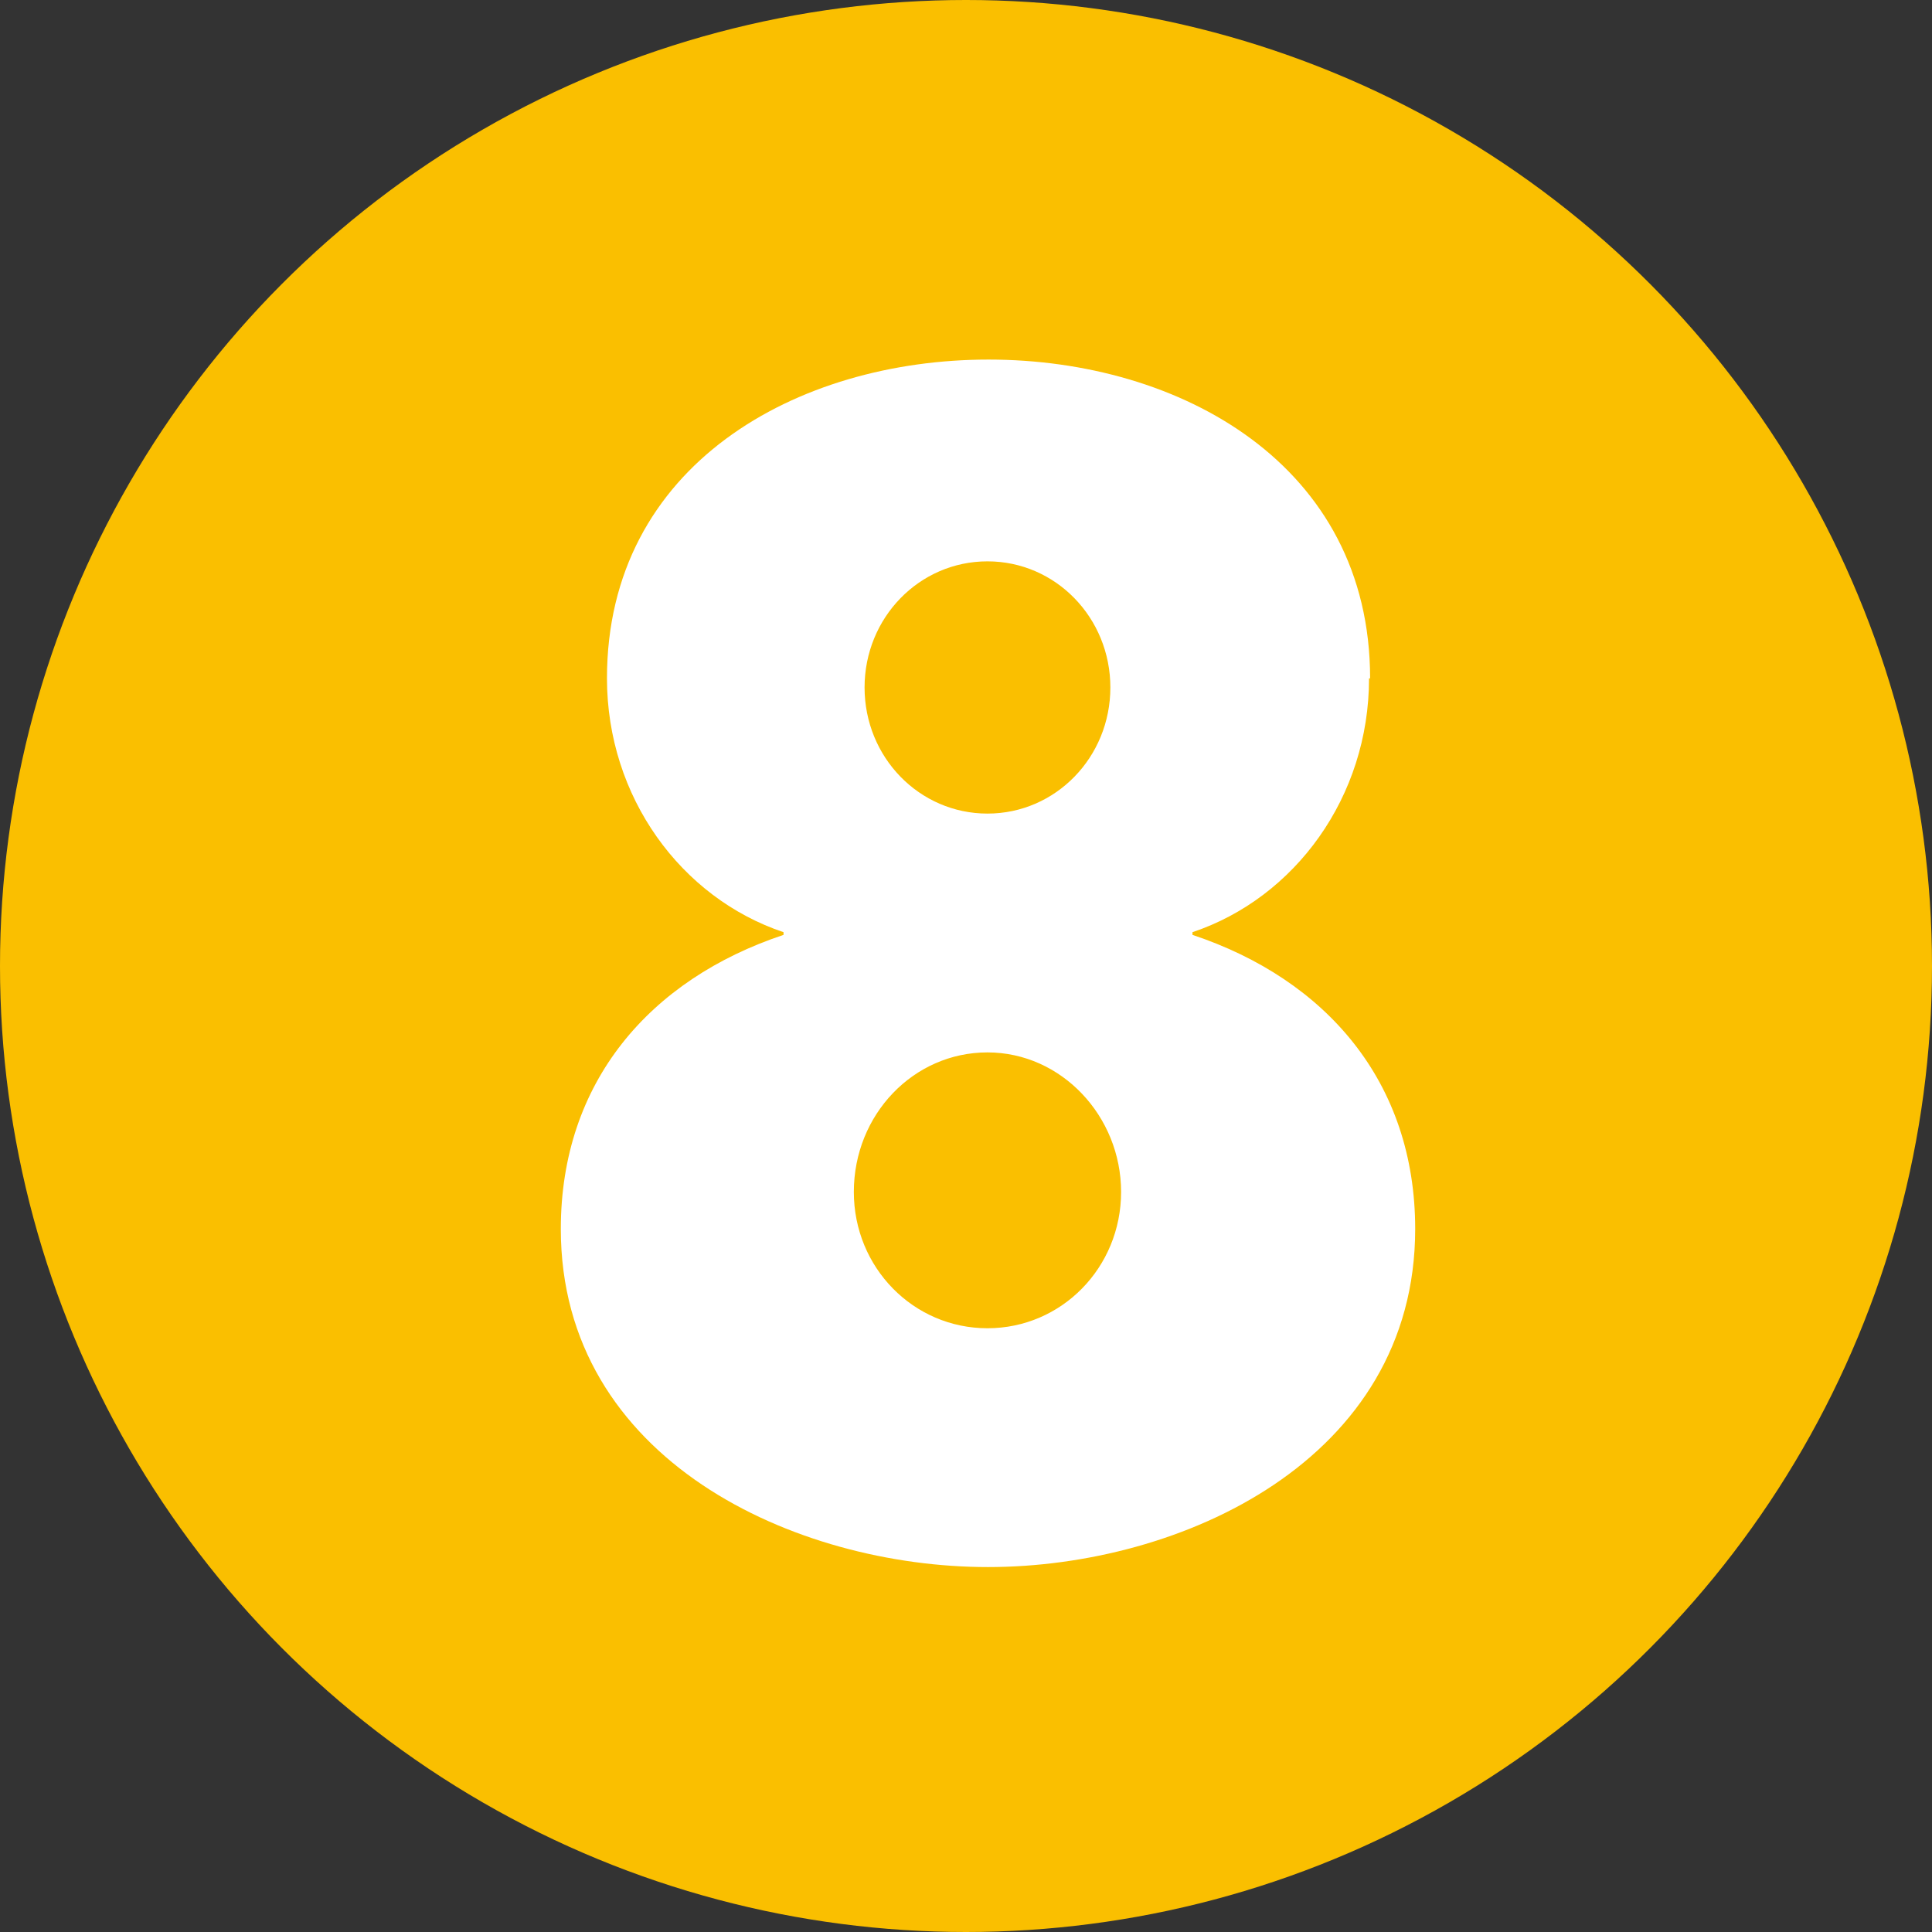
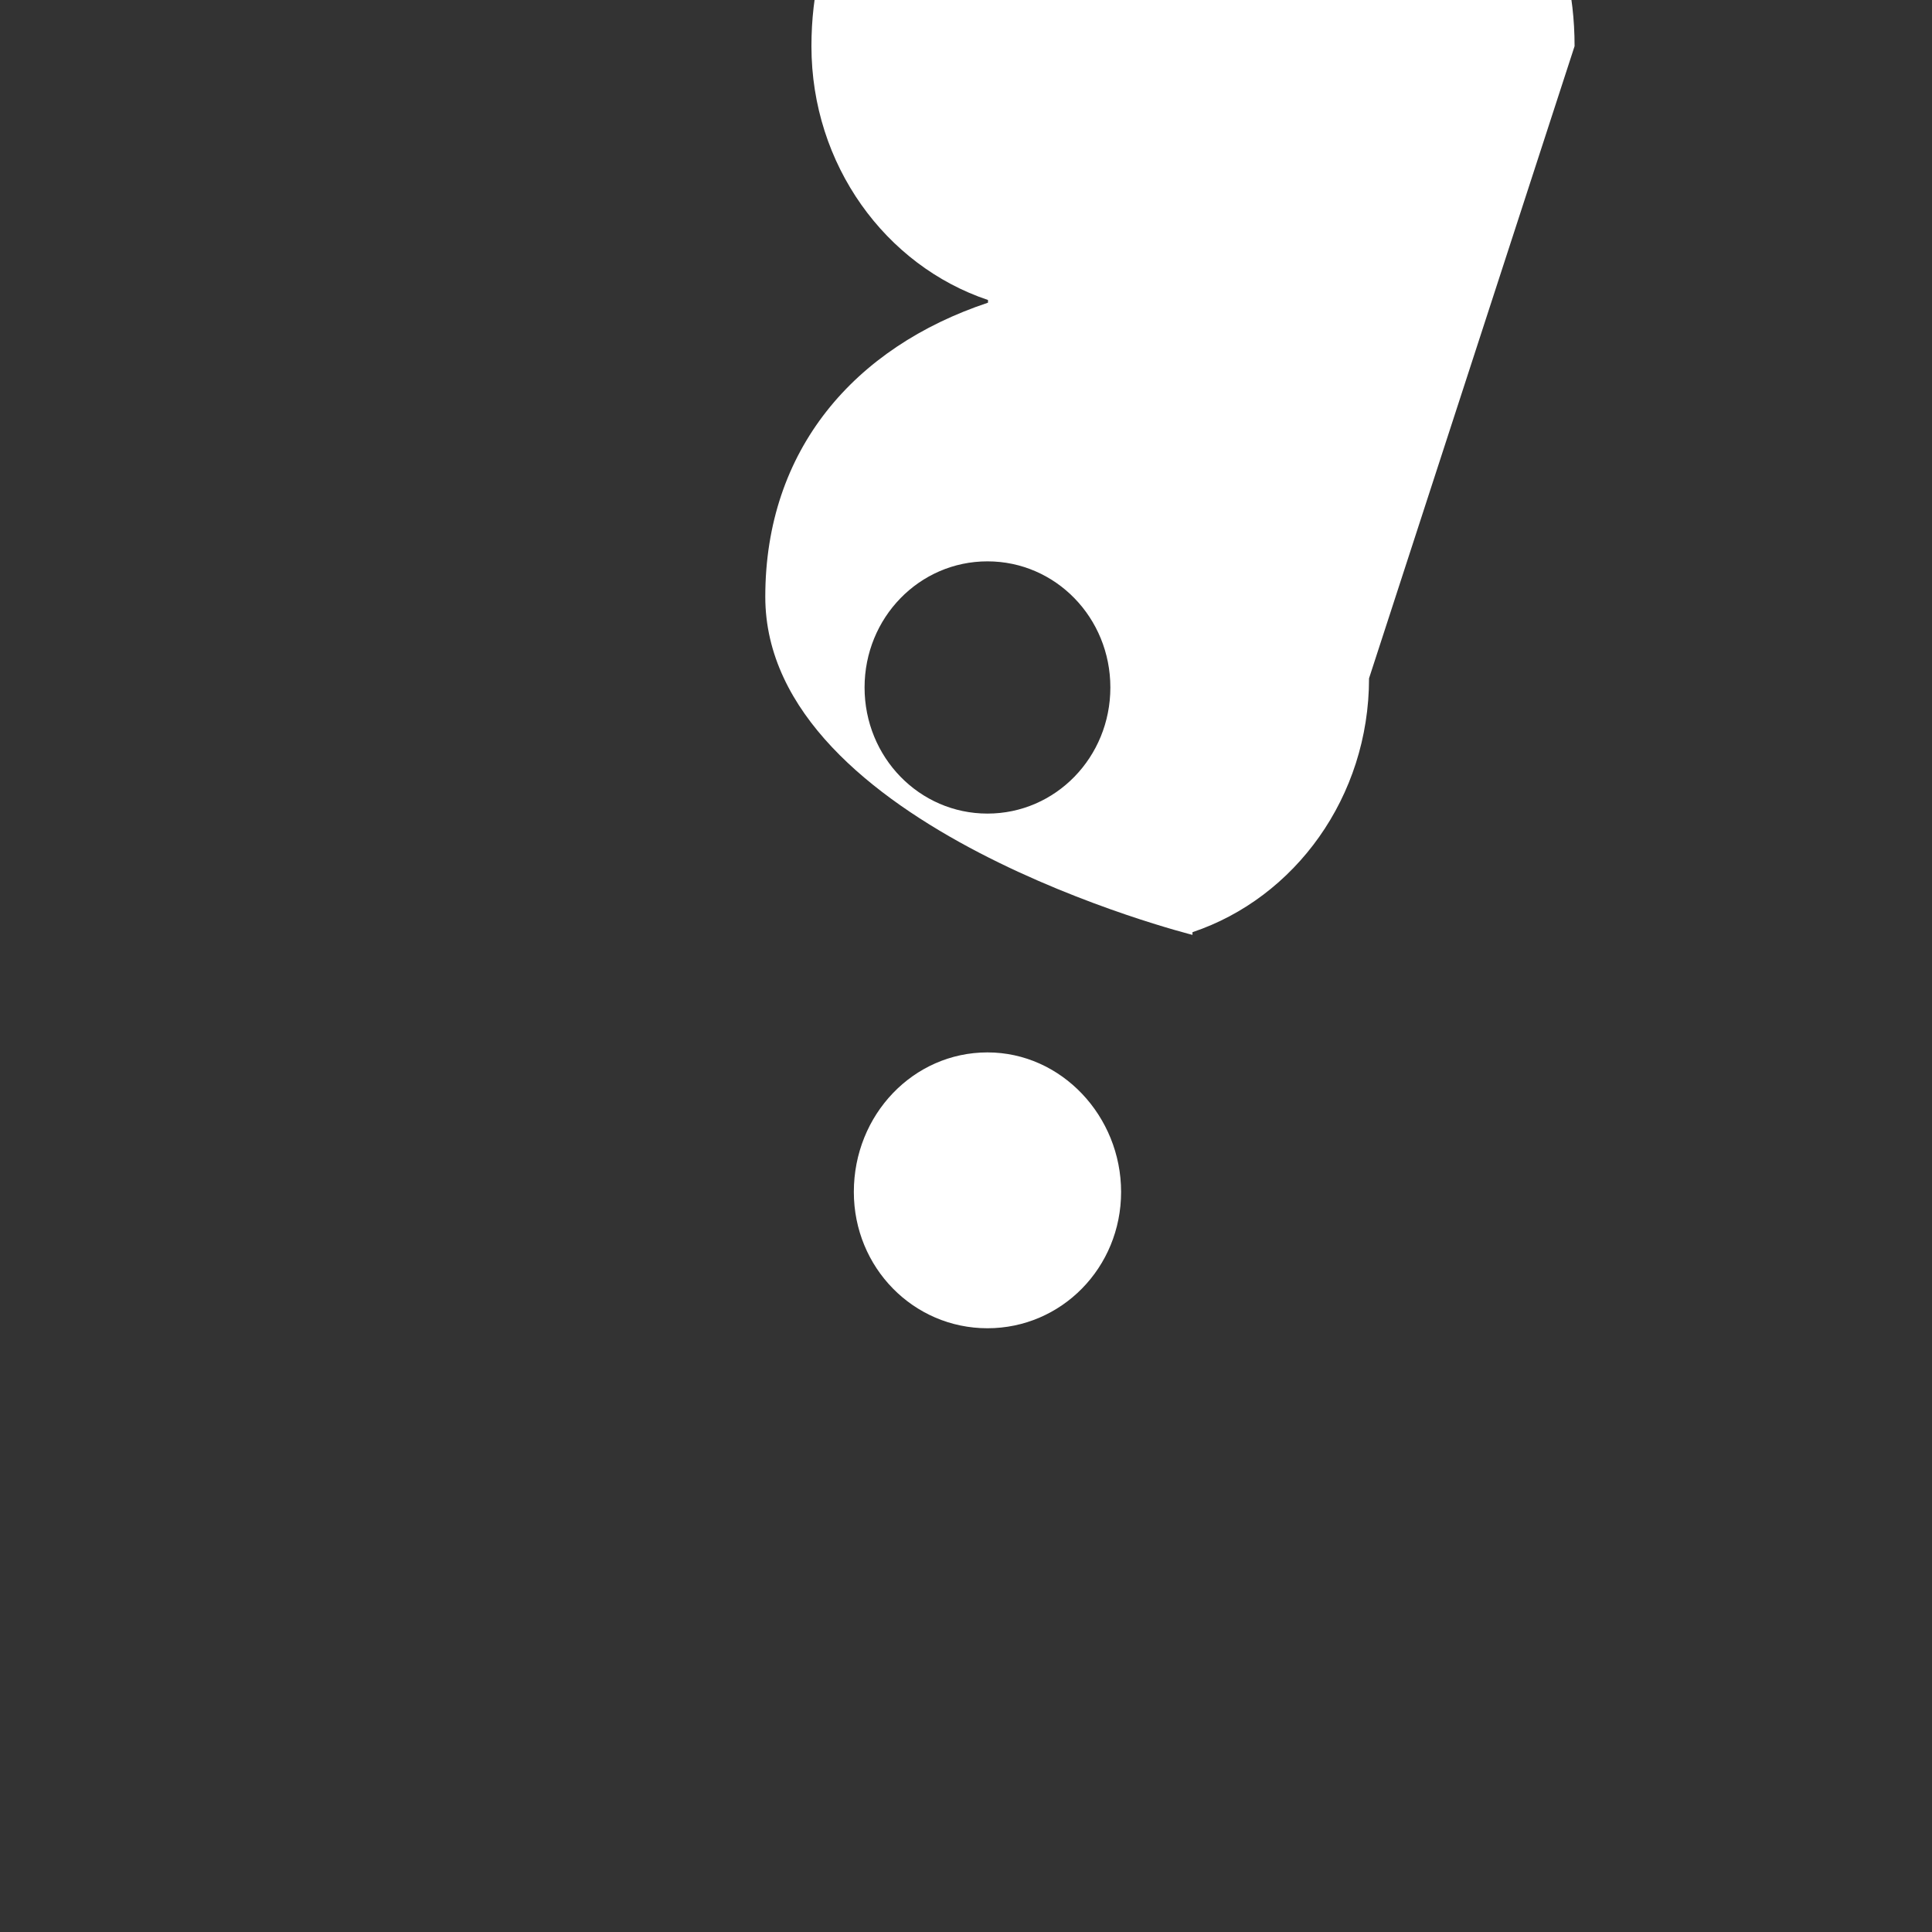
<svg xmlns="http://www.w3.org/2000/svg" id="_圖層_1" viewBox="0 0 36 36">
  <rect x="0" y="0" width="36" height="36" fill="#333333" stroke="none" />
  <defs>
    <style>.cls-1{fill:#fabf00;}.cls-1,.cls-2{stroke-width:0px;}.cls-2{fill:#fff;}</style>
  </defs>
-   <circle class="cls-1" cx="18" cy="18" r="18" />
-   <path class="cls-2" d="M25.51,12.64c0,2.21-1.38,4.09-3.29,4.73v.05c2.49.83,4.15,2.74,4.15,5.48,0,4.31-4.37,6.3-7.96,6.3s-7.96-1.99-7.96-6.3c0-2.74,1.66-4.65,4.15-5.48v-.05c-1.91-.64-3.29-2.52-3.29-4.73,0-3.98,3.54-5.94,7.11-5.94s7.11,1.96,7.11,5.94ZM15.91,22.21c0,1.41,1.11,2.54,2.49,2.54s2.49-1.13,2.49-2.54-1.11-2.6-2.49-2.6-2.49,1.16-2.49,2.6ZM16.11,12.81c0,1.3,1.02,2.35,2.29,2.35s2.29-1.05,2.29-2.35-1.02-2.35-2.29-2.35-2.29,1.05-2.29,2.35Z" />
+   <path class="cls-2" d="M25.51,12.64c0,2.21-1.38,4.09-3.29,4.73v.05s-7.96-1.99-7.96-6.3c0-2.74,1.66-4.65,4.15-5.48v-.05c-1.91-.64-3.29-2.52-3.29-4.73,0-3.98,3.54-5.94,7.11-5.94s7.11,1.96,7.11,5.94ZM15.91,22.21c0,1.41,1.11,2.54,2.49,2.54s2.49-1.13,2.49-2.54-1.11-2.6-2.49-2.6-2.49,1.16-2.49,2.6ZM16.11,12.81c0,1.3,1.02,2.35,2.29,2.35s2.29-1.05,2.29-2.35-1.02-2.35-2.29-2.35-2.29,1.05-2.29,2.35Z" />
</svg>